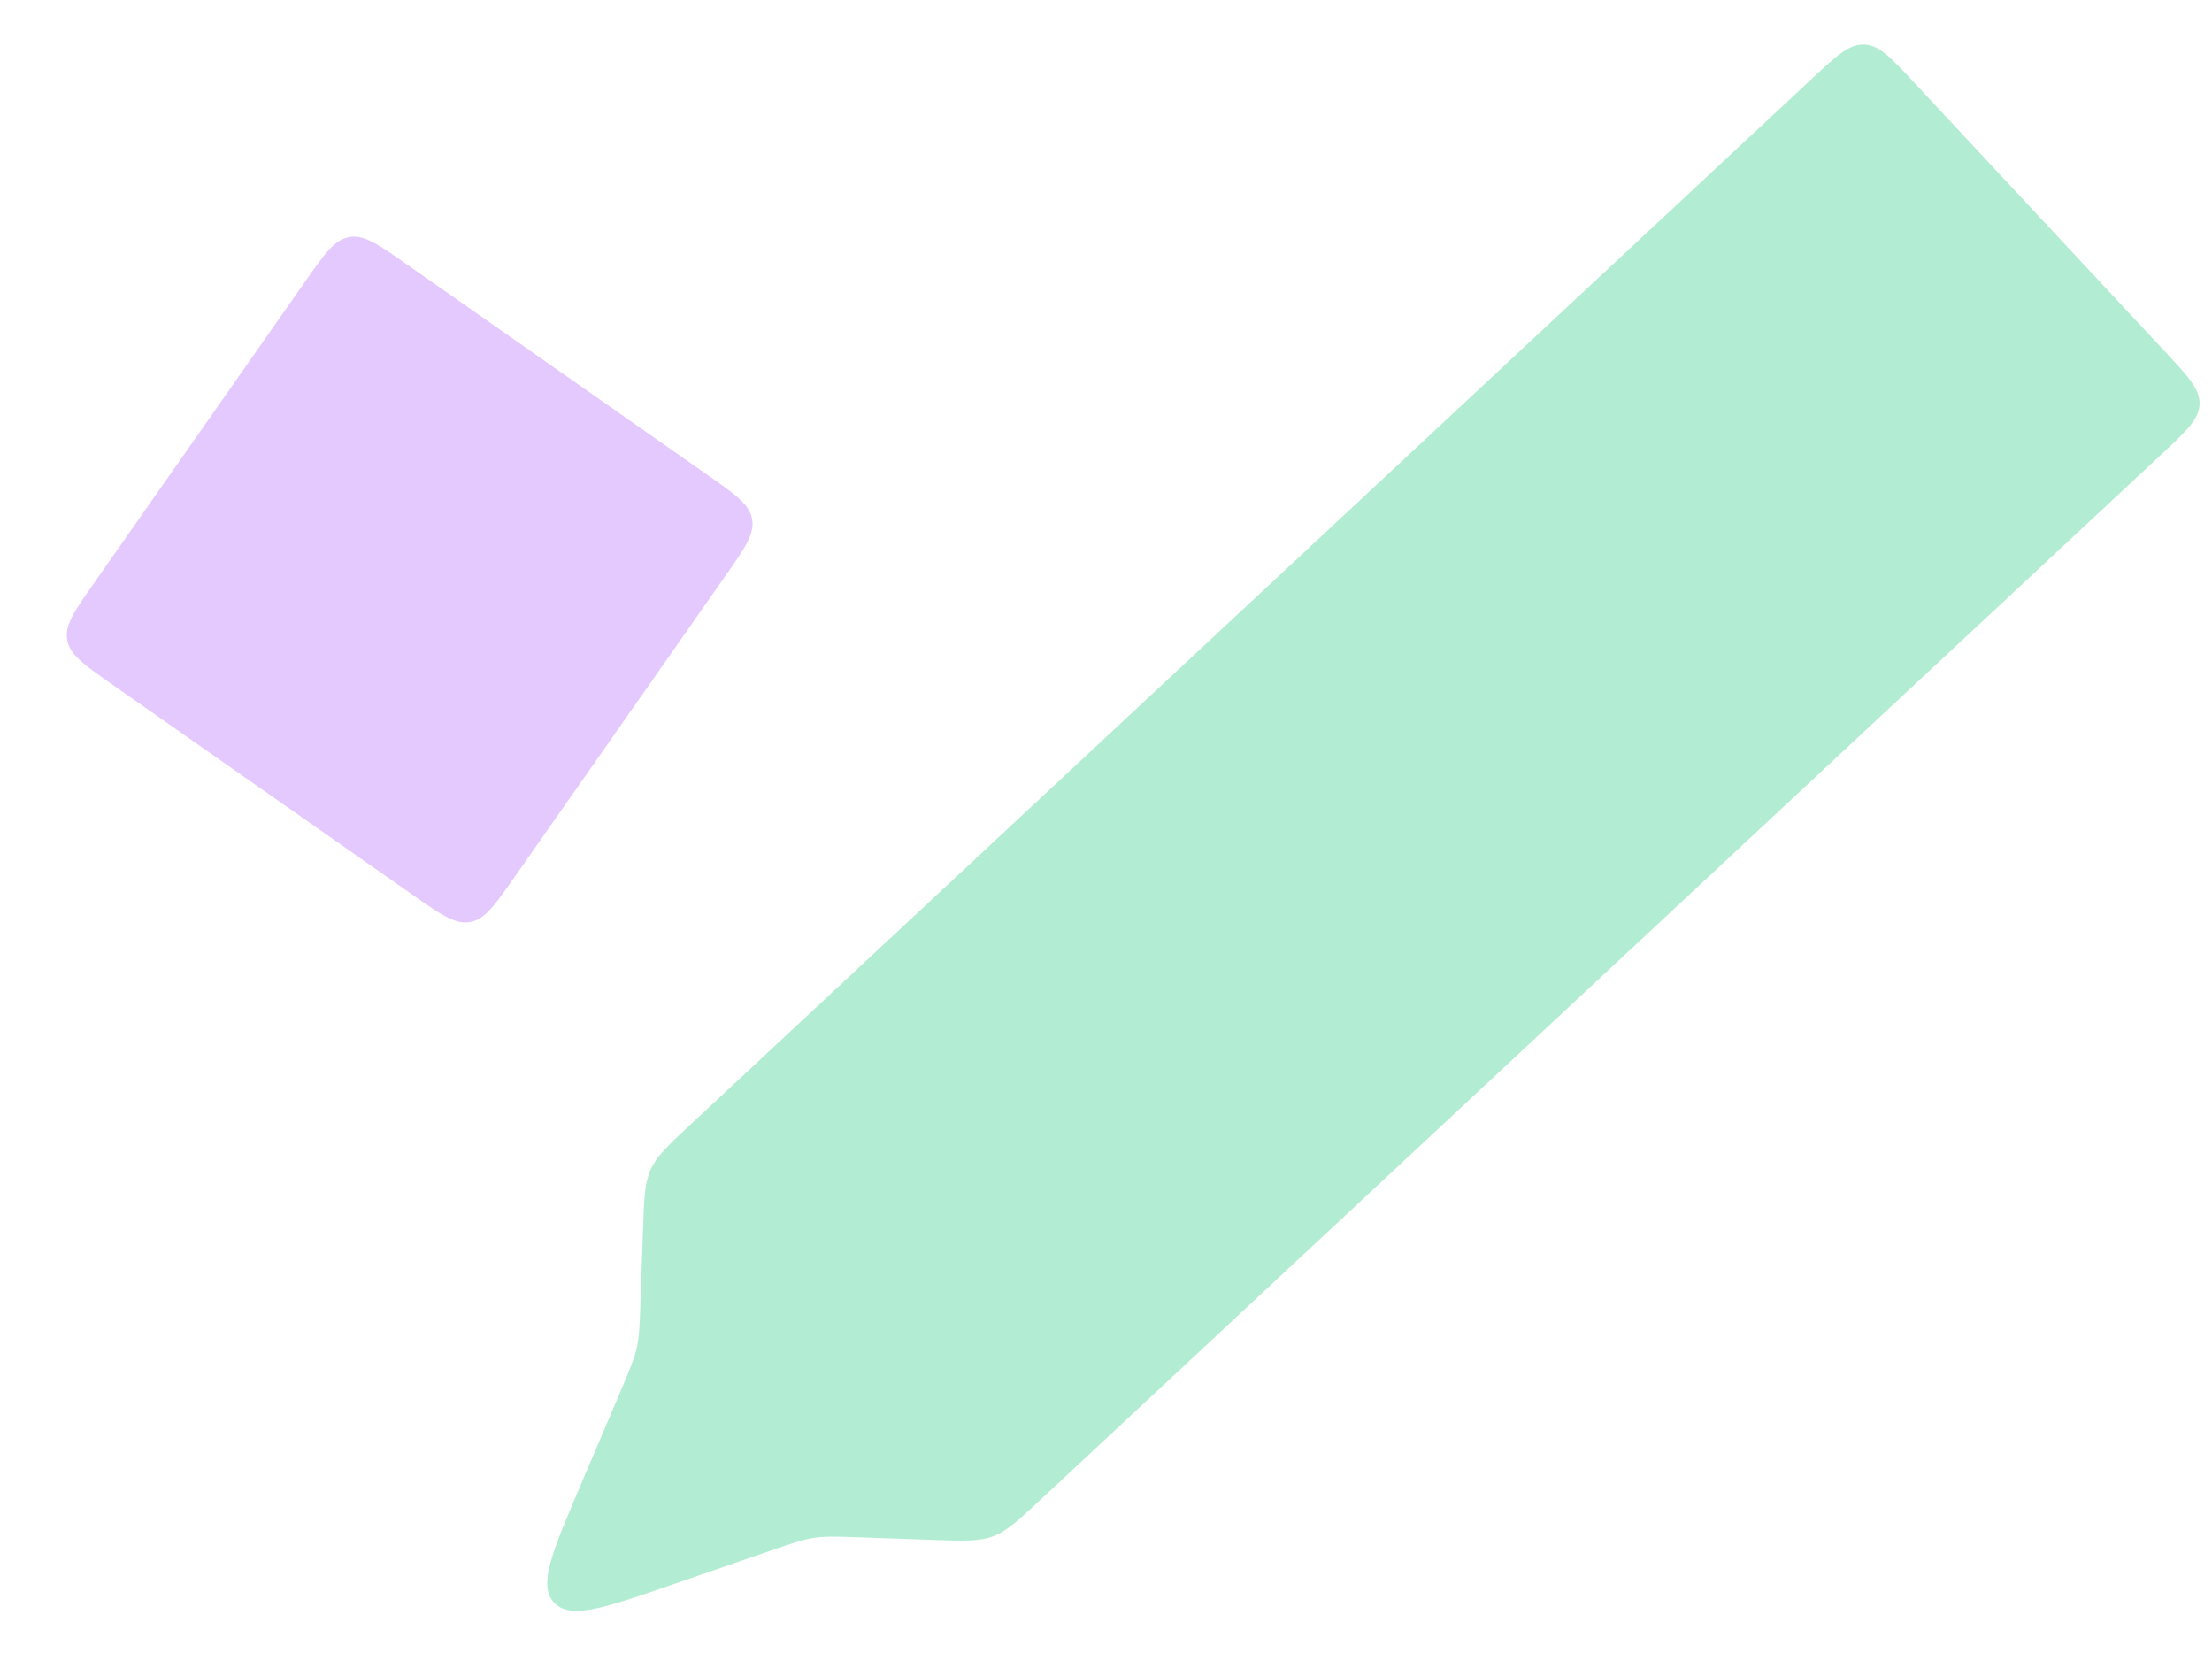
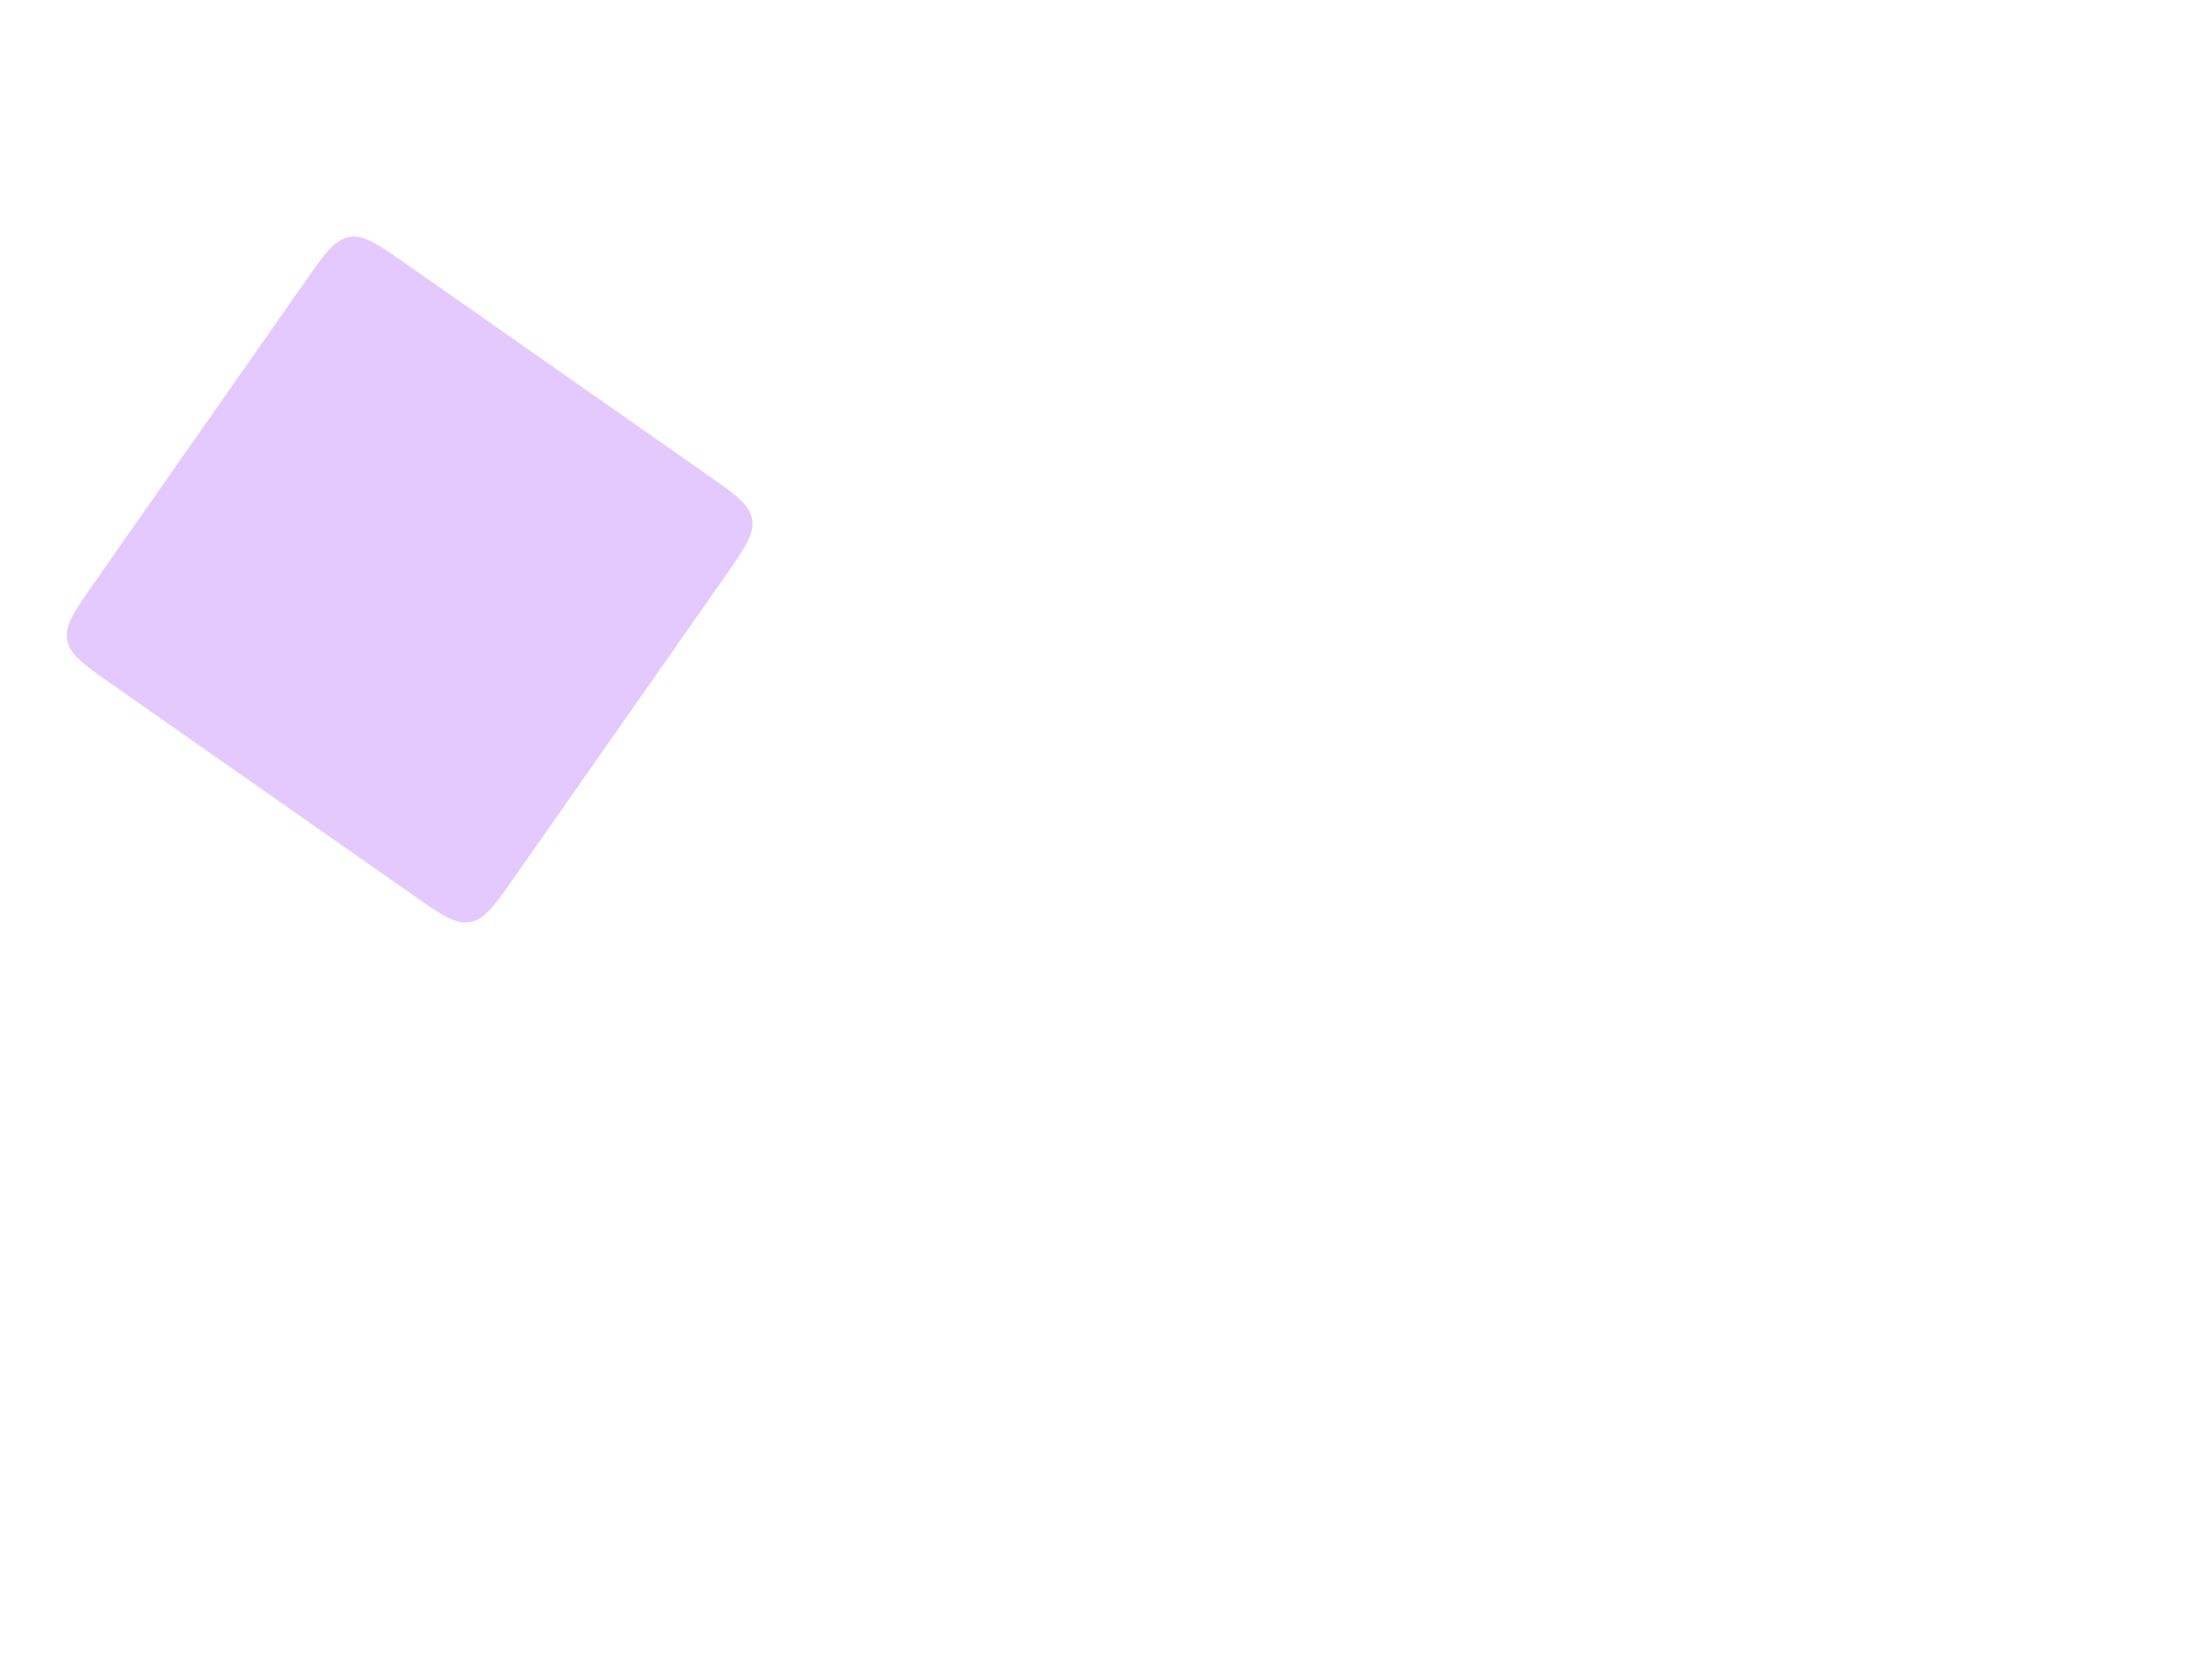
<svg xmlns="http://www.w3.org/2000/svg" width="165" height="125" viewBox="0 0 165 125" fill="none">
-   <path d="M135.135 5.891L51.479 83.901C49.826 85.443 48.999 86.214 48.543 87.215C48.087 88.216 48.047 89.346 47.968 91.605L47.776 97.127C47.716 98.833 47.686 99.686 47.502 100.514C47.319 101.342 46.984 102.128 46.317 103.698L43.203 111.02C41.156 115.835 40.132 118.242 41.331 119.528C42.531 120.814 45.003 119.961 49.949 118.254L57.47 115.659C59.084 115.102 59.891 114.824 60.73 114.698C61.569 114.573 62.422 114.602 64.127 114.662L69.65 114.855C71.909 114.934 73.038 114.973 74.069 114.588C75.1 114.203 75.926 113.432 77.58 111.89L77.58 111.89L161.235 33.88C163.101 32.14 164.034 31.27 164.073 30.15C164.112 29.03 163.242 28.097 161.502 26.231L142.784 6.158C141.044 4.292 140.174 3.359 139.054 3.32C137.933 3.281 137 4.151 135.135 5.891Z" fill="#B2EDD3" />
  <path d="M8.341 51.03L30.823 66.772C32.913 68.236 33.958 68.968 35.062 68.773C36.166 68.578 36.898 67.533 38.361 65.443L54.103 42.961C55.566 40.871 56.298 39.826 56.103 38.722C55.909 37.618 54.864 36.887 52.774 35.423L30.292 19.681C28.202 18.218 27.157 17.486 26.053 17.681C24.949 17.875 24.217 18.92 22.754 21.01L7.012 43.492C5.548 45.582 4.817 46.627 5.011 47.731C5.206 48.835 6.251 49.567 8.341 51.03Z" fill="#E4C9FE" />
</svg>